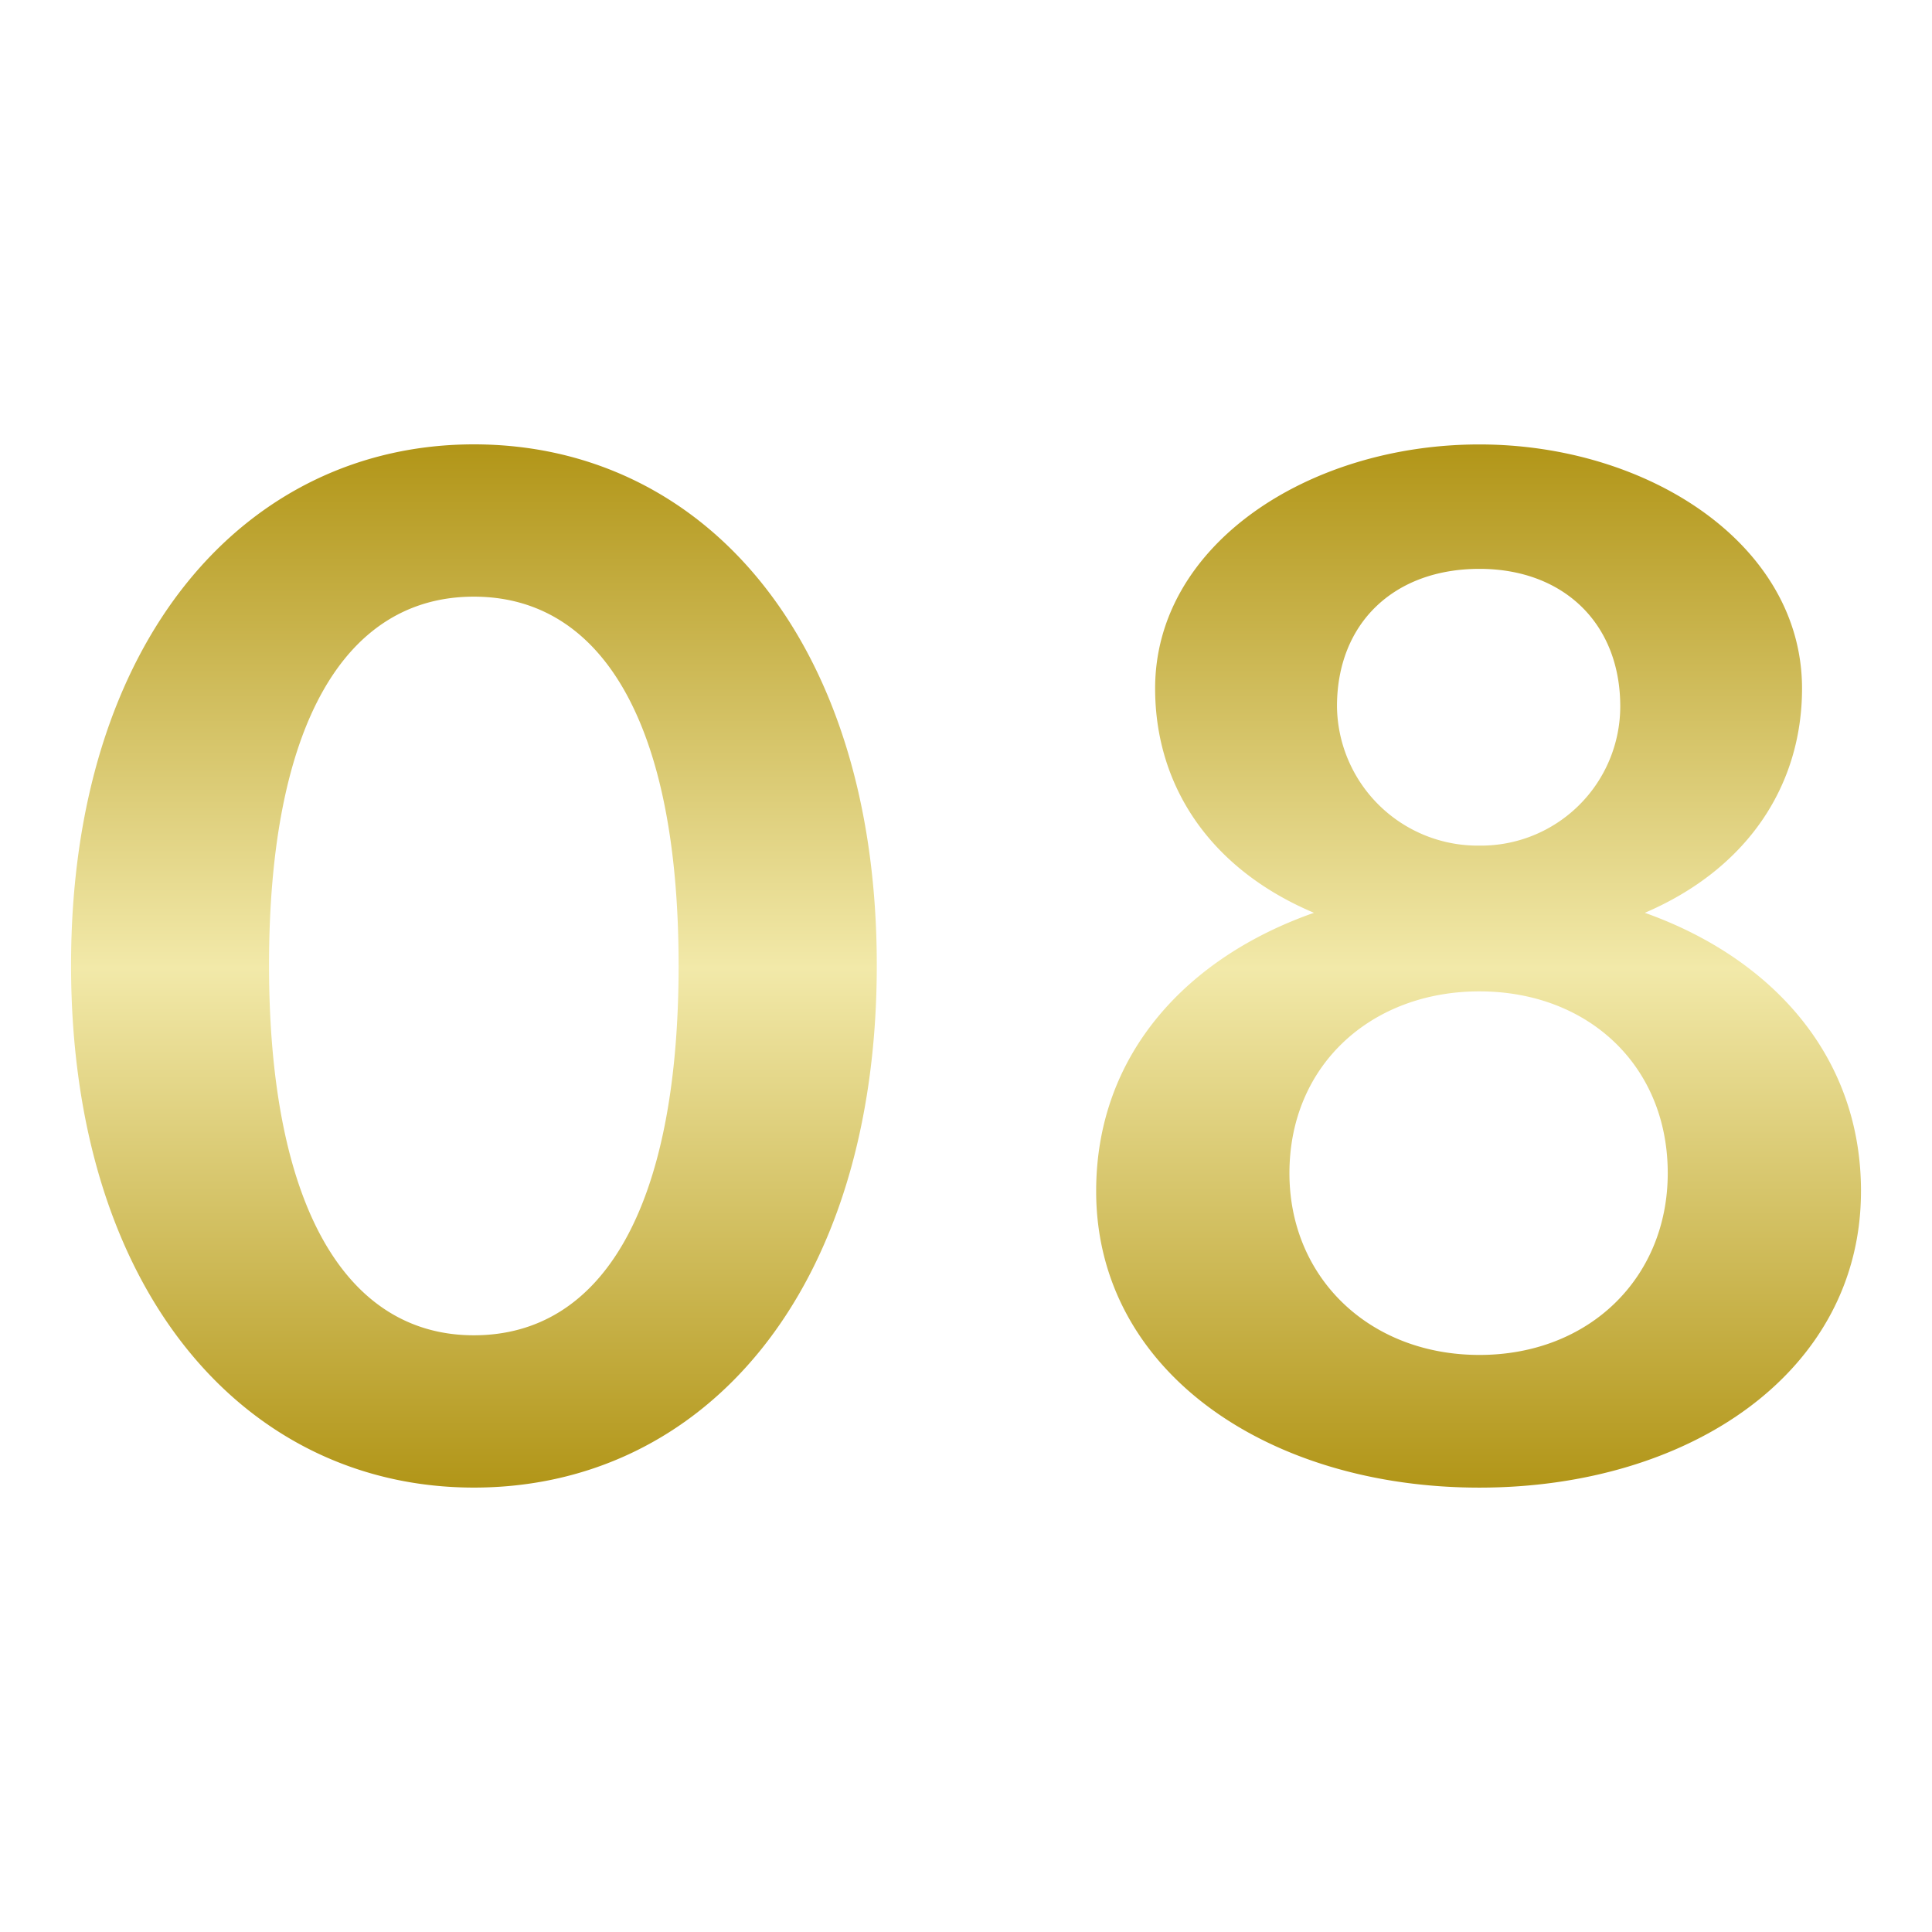
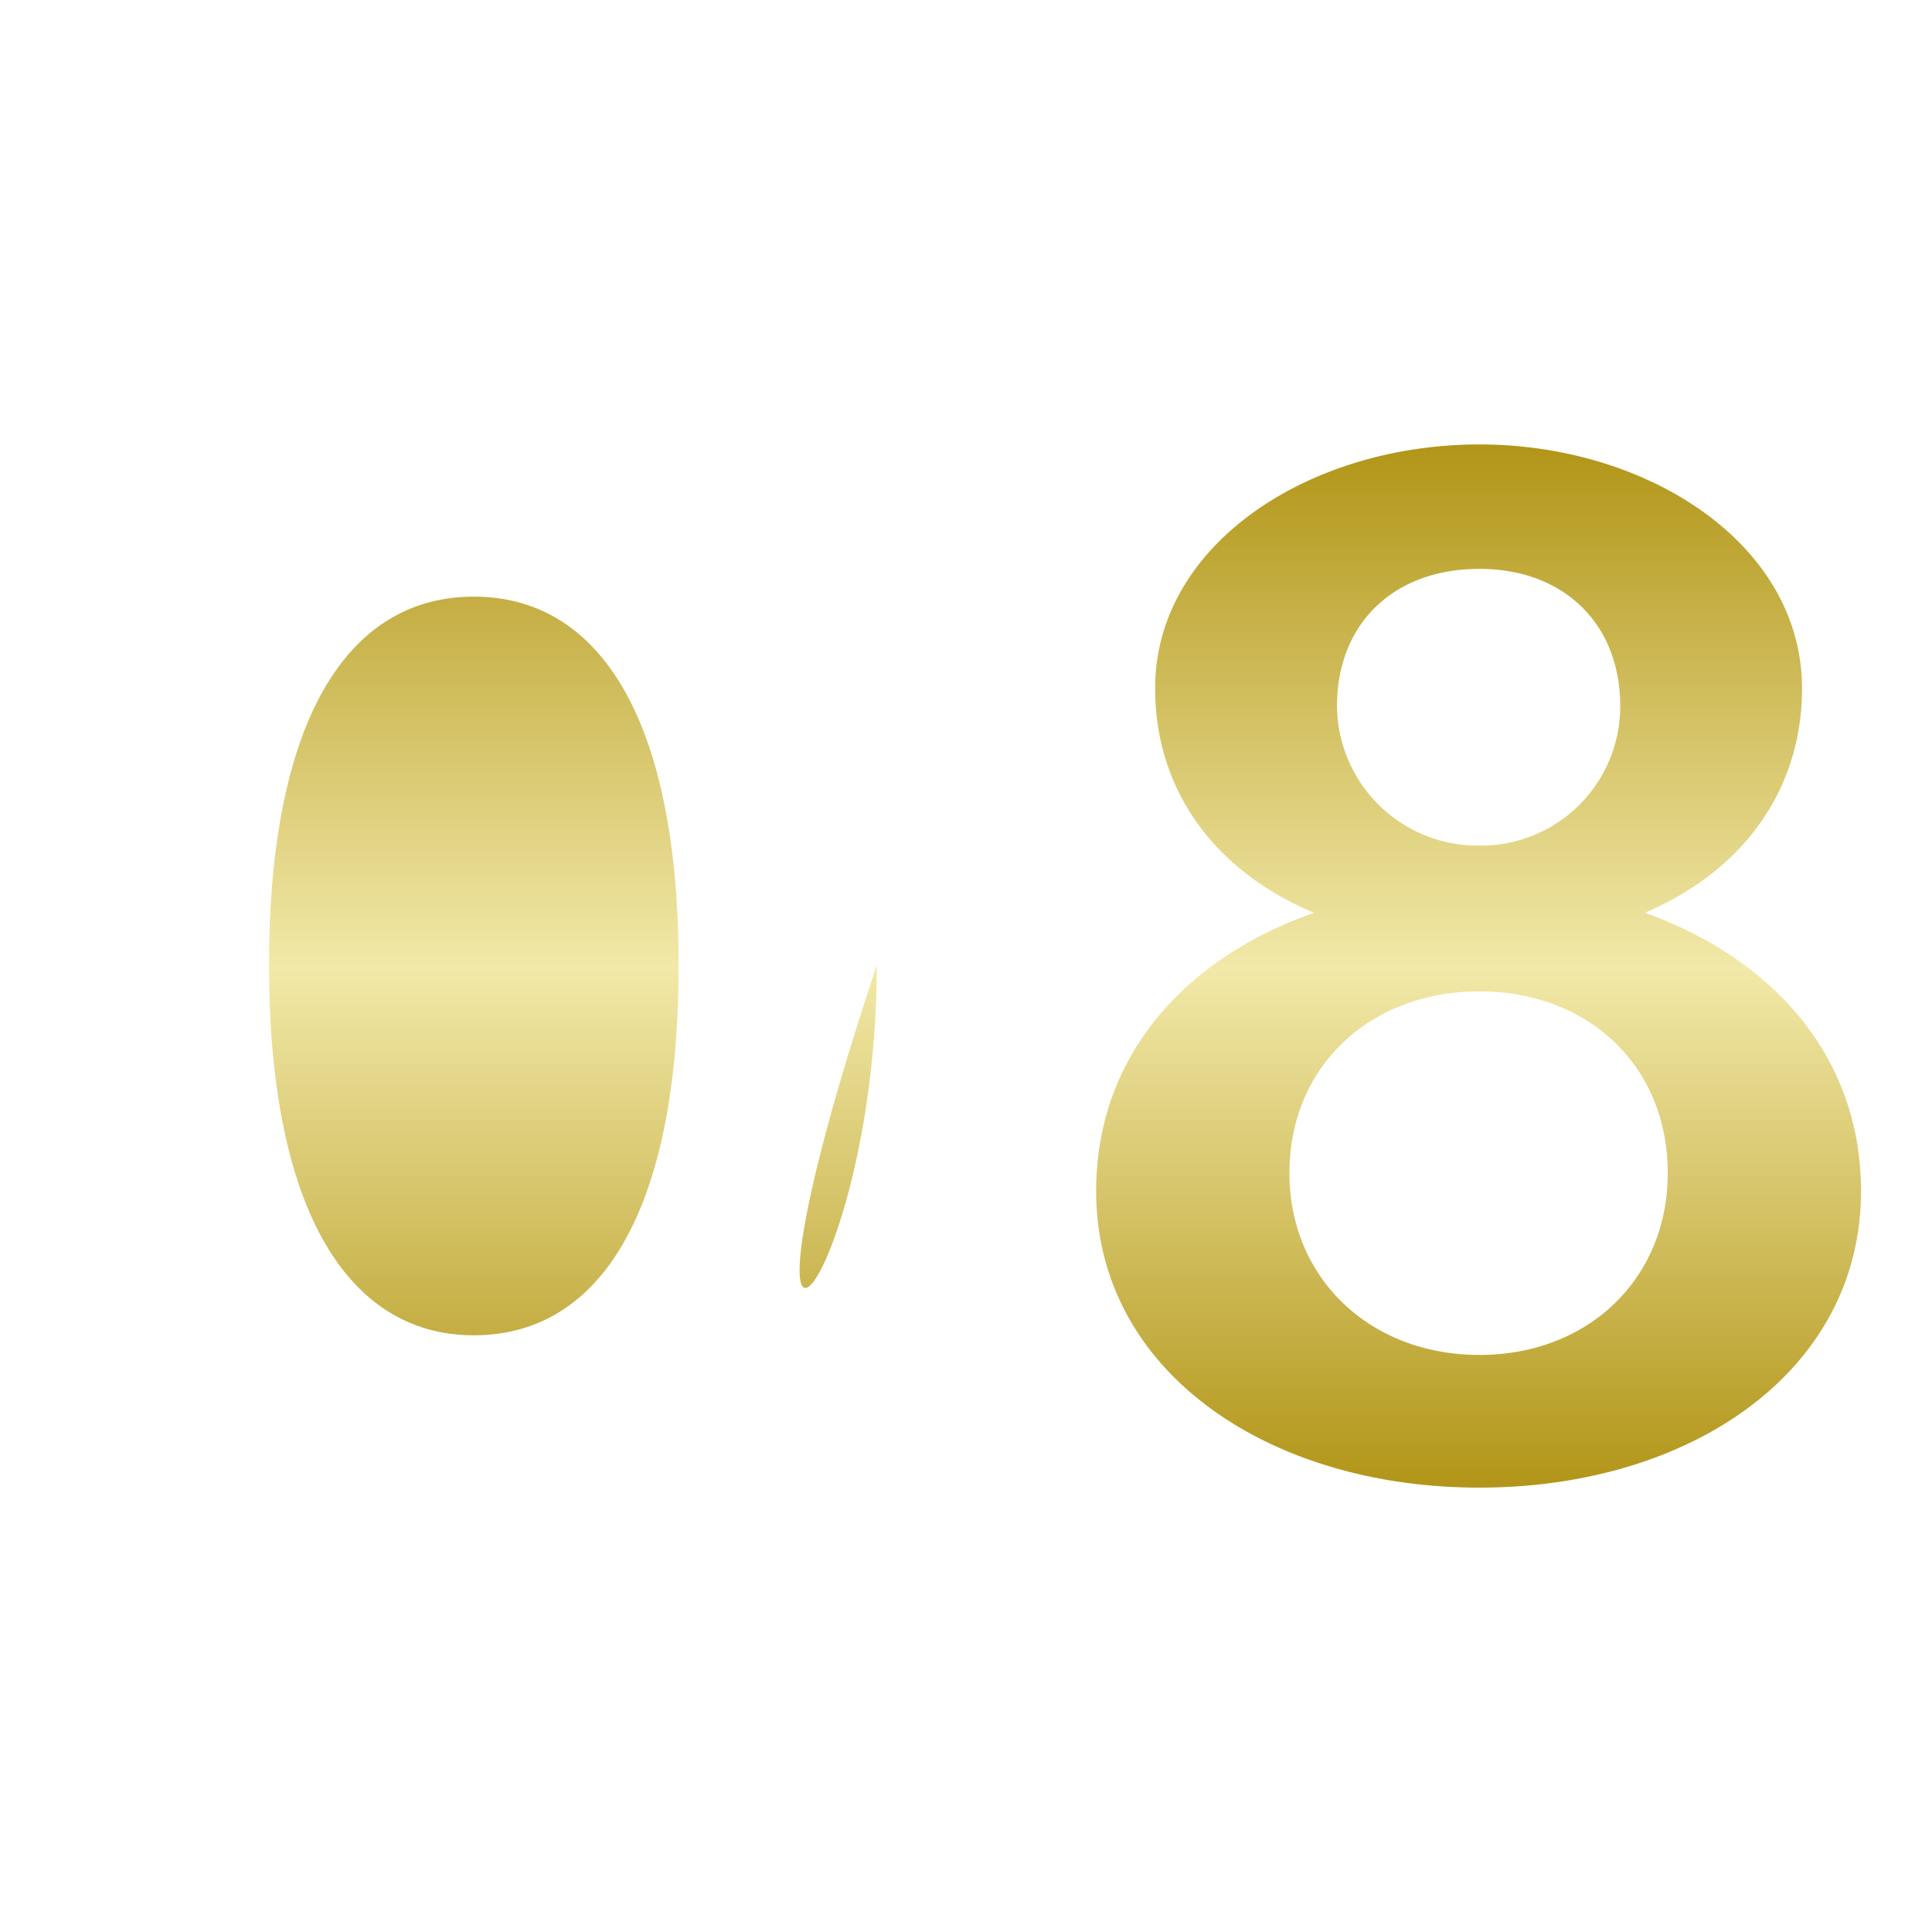
<svg xmlns="http://www.w3.org/2000/svg" width="100" height="100" viewBox="0 0 100 100">
  <defs>
    <linearGradient id="linear-gradient" x1="0.5" x2="0.5" y2="1" gradientUnits="objectBoundingBox">
      <stop offset="0" stop-color="#b29619" />
      <stop offset="0.502" stop-color="#f2e9a9" />
      <stop offset="1" stop-color="#b29619" />
    </linearGradient>
  </defs>
  <g id="グループ_511" data-name="グループ 511" transform="translate(84 -12764)">
-     <rect id="長方形_1184" data-name="長方形 1184" width="100" height="100" transform="translate(-84 12764)" fill="none" />
-     <path id="パス_646" data-name="パス 646" d="M-18.9-41.865c0-16.868-8.985-26.957-20.852-26.957-11.782,0-20.852,10.087-20.852,26.957,0,16.953,9.07,27.04,20.852,27.04C-27.887-14.825-18.9-24.912-18.9-41.865Zm-10.257,0c0,12.63-3.984,19.157-10.6,19.157-6.527,0-10.6-6.527-10.6-19.157,0-12.545,3.984-19.074,10.6-19.074S-29.158-54.41-29.158-41.865Zm61.2,11.7c0-7.12-4.747-12.121-11.189-14.41,5.34-2.291,8.137-6.612,8.137-11.613,0-7.459-7.968-12.63-16.7-12.63-8.816,0-16.784,5.171-16.784,12.63,0,5,2.8,9.324,8.222,11.613-6.524,2.286-11.274,7.287-11.274,14.41,0,9.324,8.9,15.342,19.835,15.342S32.042-20.843,32.042-30.164ZM19.582-55.258a7.215,7.215,0,0,1-2.143,5.122,7.215,7.215,0,0,1-5.147,2.083A7.29,7.29,0,0,1,4.92-55.258c0-4.323,2.967-7.12,7.375-7.12C16.615-62.378,19.582-59.581,19.582-55.258Zm-7.29,14.749c5.595,0,9.748,3.818,9.748,9.409,0,5.422-4.069,9.409-9.748,9.409S2.459-25.675,2.459-31.1C2.459-36.694,6.7-40.509,12.292-40.509Z" transform="translate(-19.718 12855.822)" fill="url(#linear-gradient)" />
+     <path id="パス_646" data-name="パス 646" d="M-18.9-41.865C-27.887-14.825-18.9-24.912-18.9-41.865Zm-10.257,0c0,12.63-3.984,19.157-10.6,19.157-6.527,0-10.6-6.527-10.6-19.157,0-12.545,3.984-19.074,10.6-19.074S-29.158-54.41-29.158-41.865Zm61.2,11.7c0-7.12-4.747-12.121-11.189-14.41,5.34-2.291,8.137-6.612,8.137-11.613,0-7.459-7.968-12.63-16.7-12.63-8.816,0-16.784,5.171-16.784,12.63,0,5,2.8,9.324,8.222,11.613-6.524,2.286-11.274,7.287-11.274,14.41,0,9.324,8.9,15.342,19.835,15.342S32.042-20.843,32.042-30.164ZM19.582-55.258a7.215,7.215,0,0,1-2.143,5.122,7.215,7.215,0,0,1-5.147,2.083A7.29,7.29,0,0,1,4.92-55.258c0-4.323,2.967-7.12,7.375-7.12C16.615-62.378,19.582-59.581,19.582-55.258Zm-7.29,14.749c5.595,0,9.748,3.818,9.748,9.409,0,5.422-4.069,9.409-9.748,9.409S2.459-25.675,2.459-31.1C2.459-36.694,6.7-40.509,12.292-40.509Z" transform="translate(-19.718 12855.822)" fill="url(#linear-gradient)" />
  </g>
</svg>